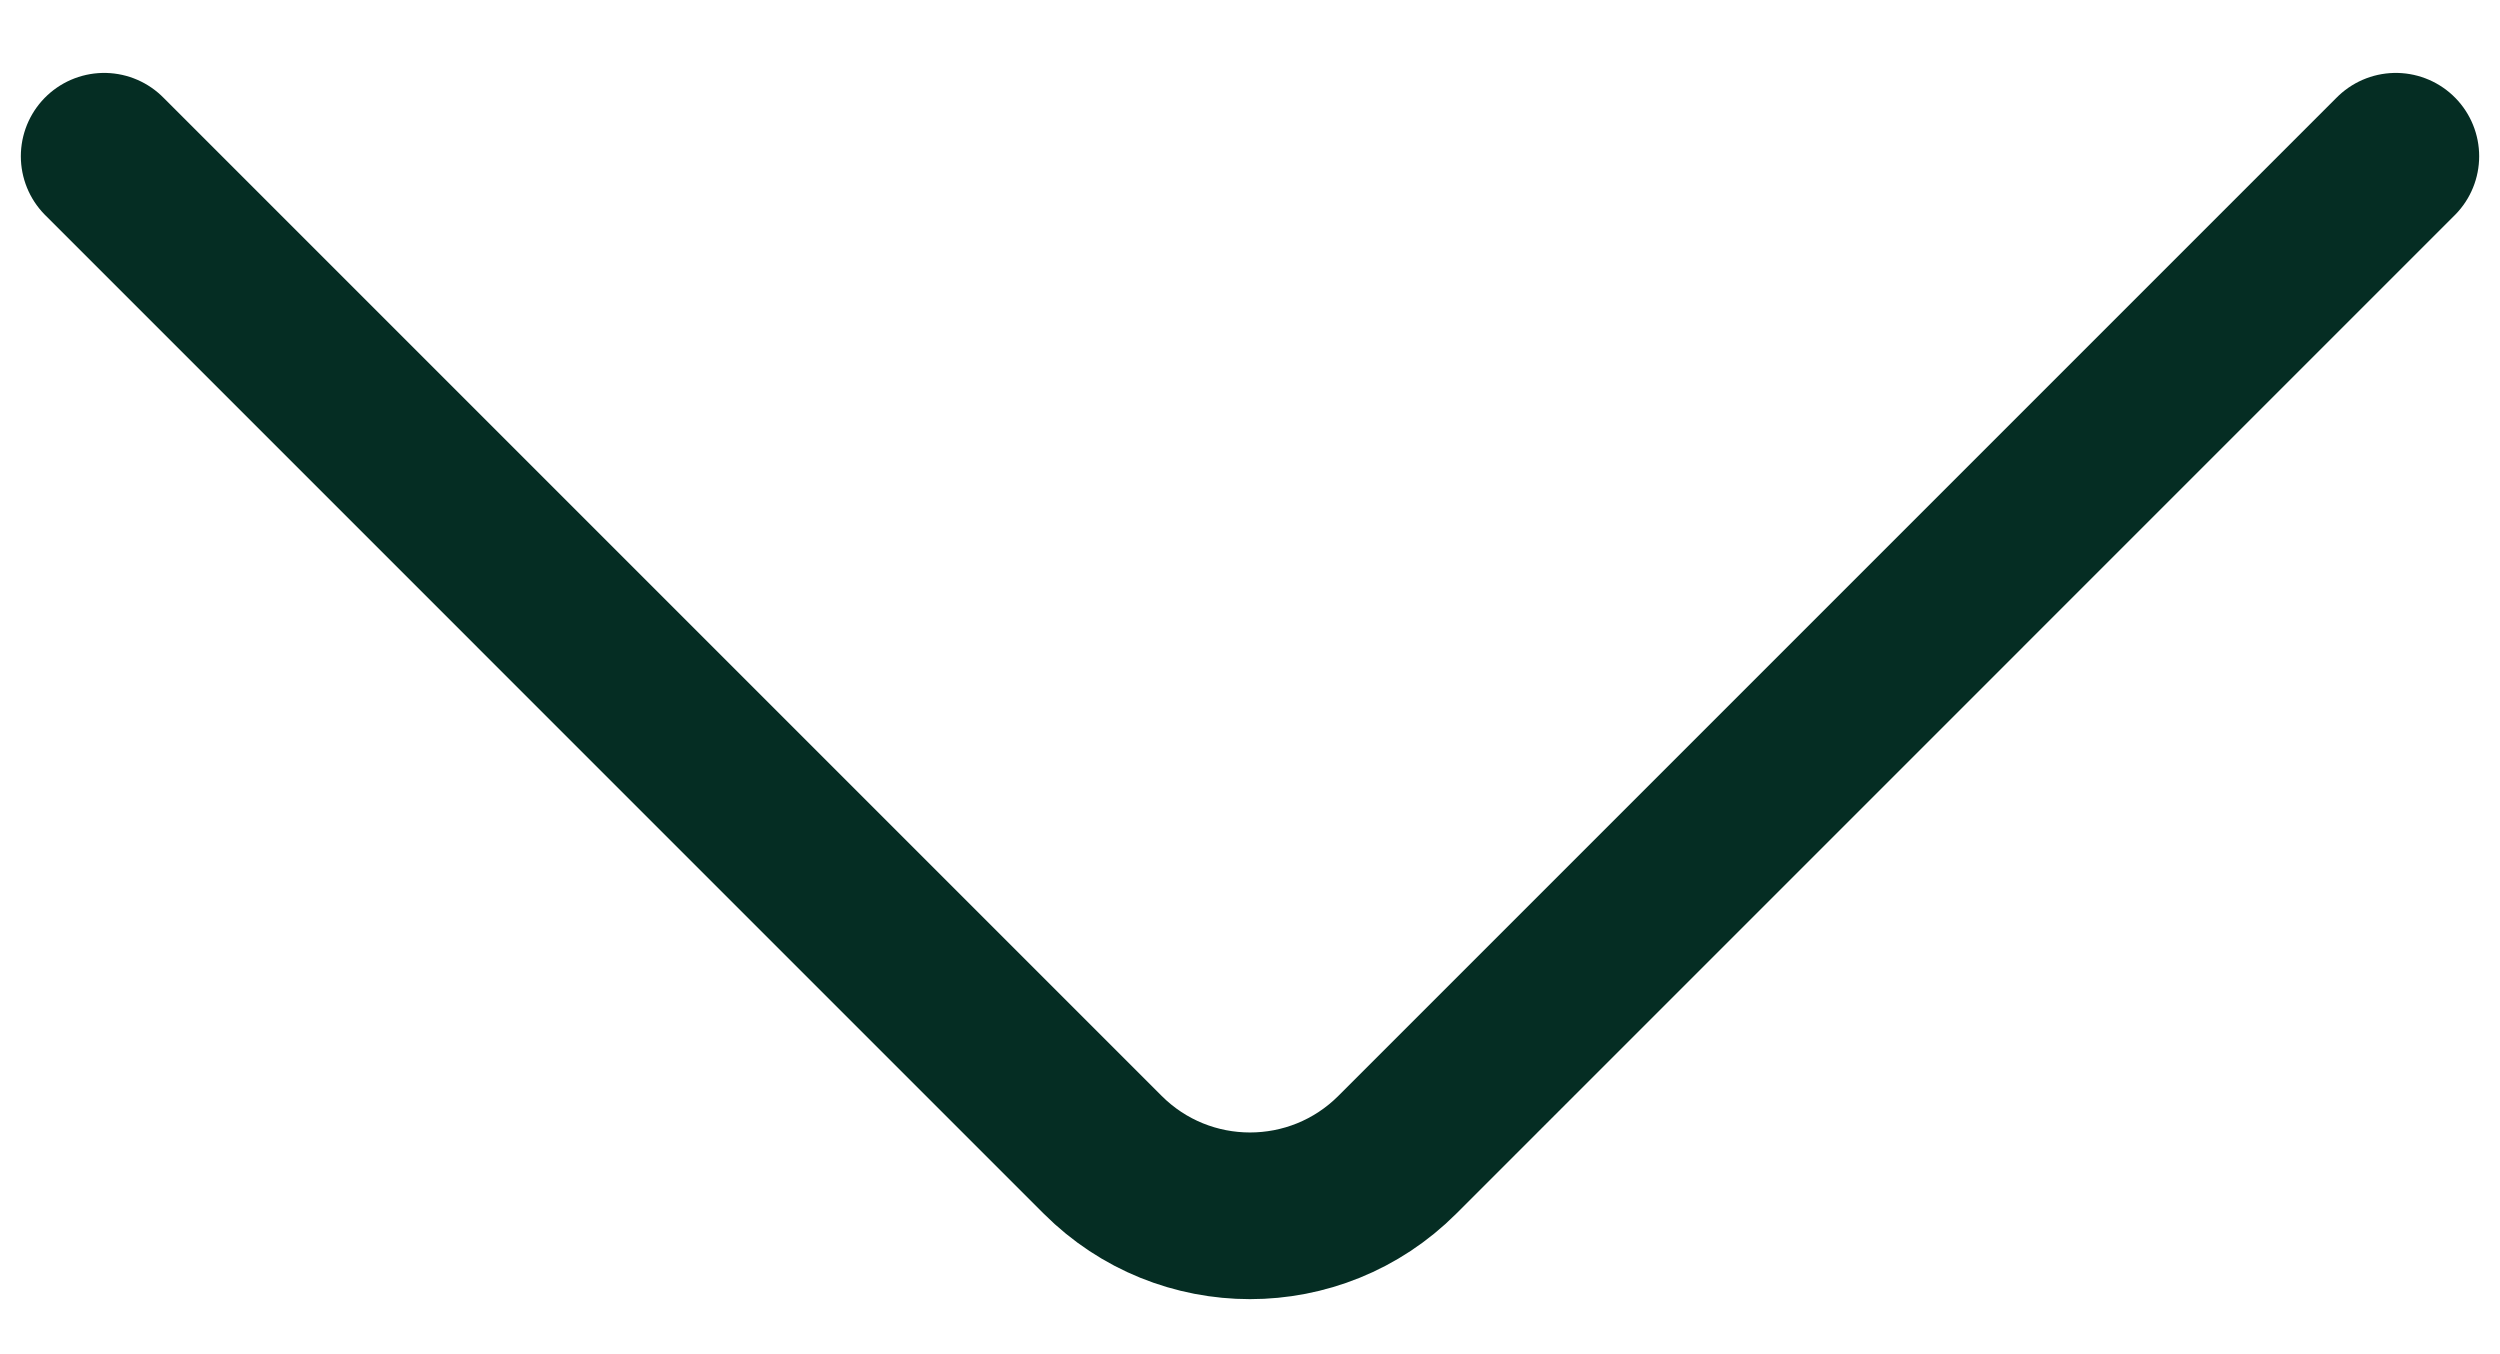
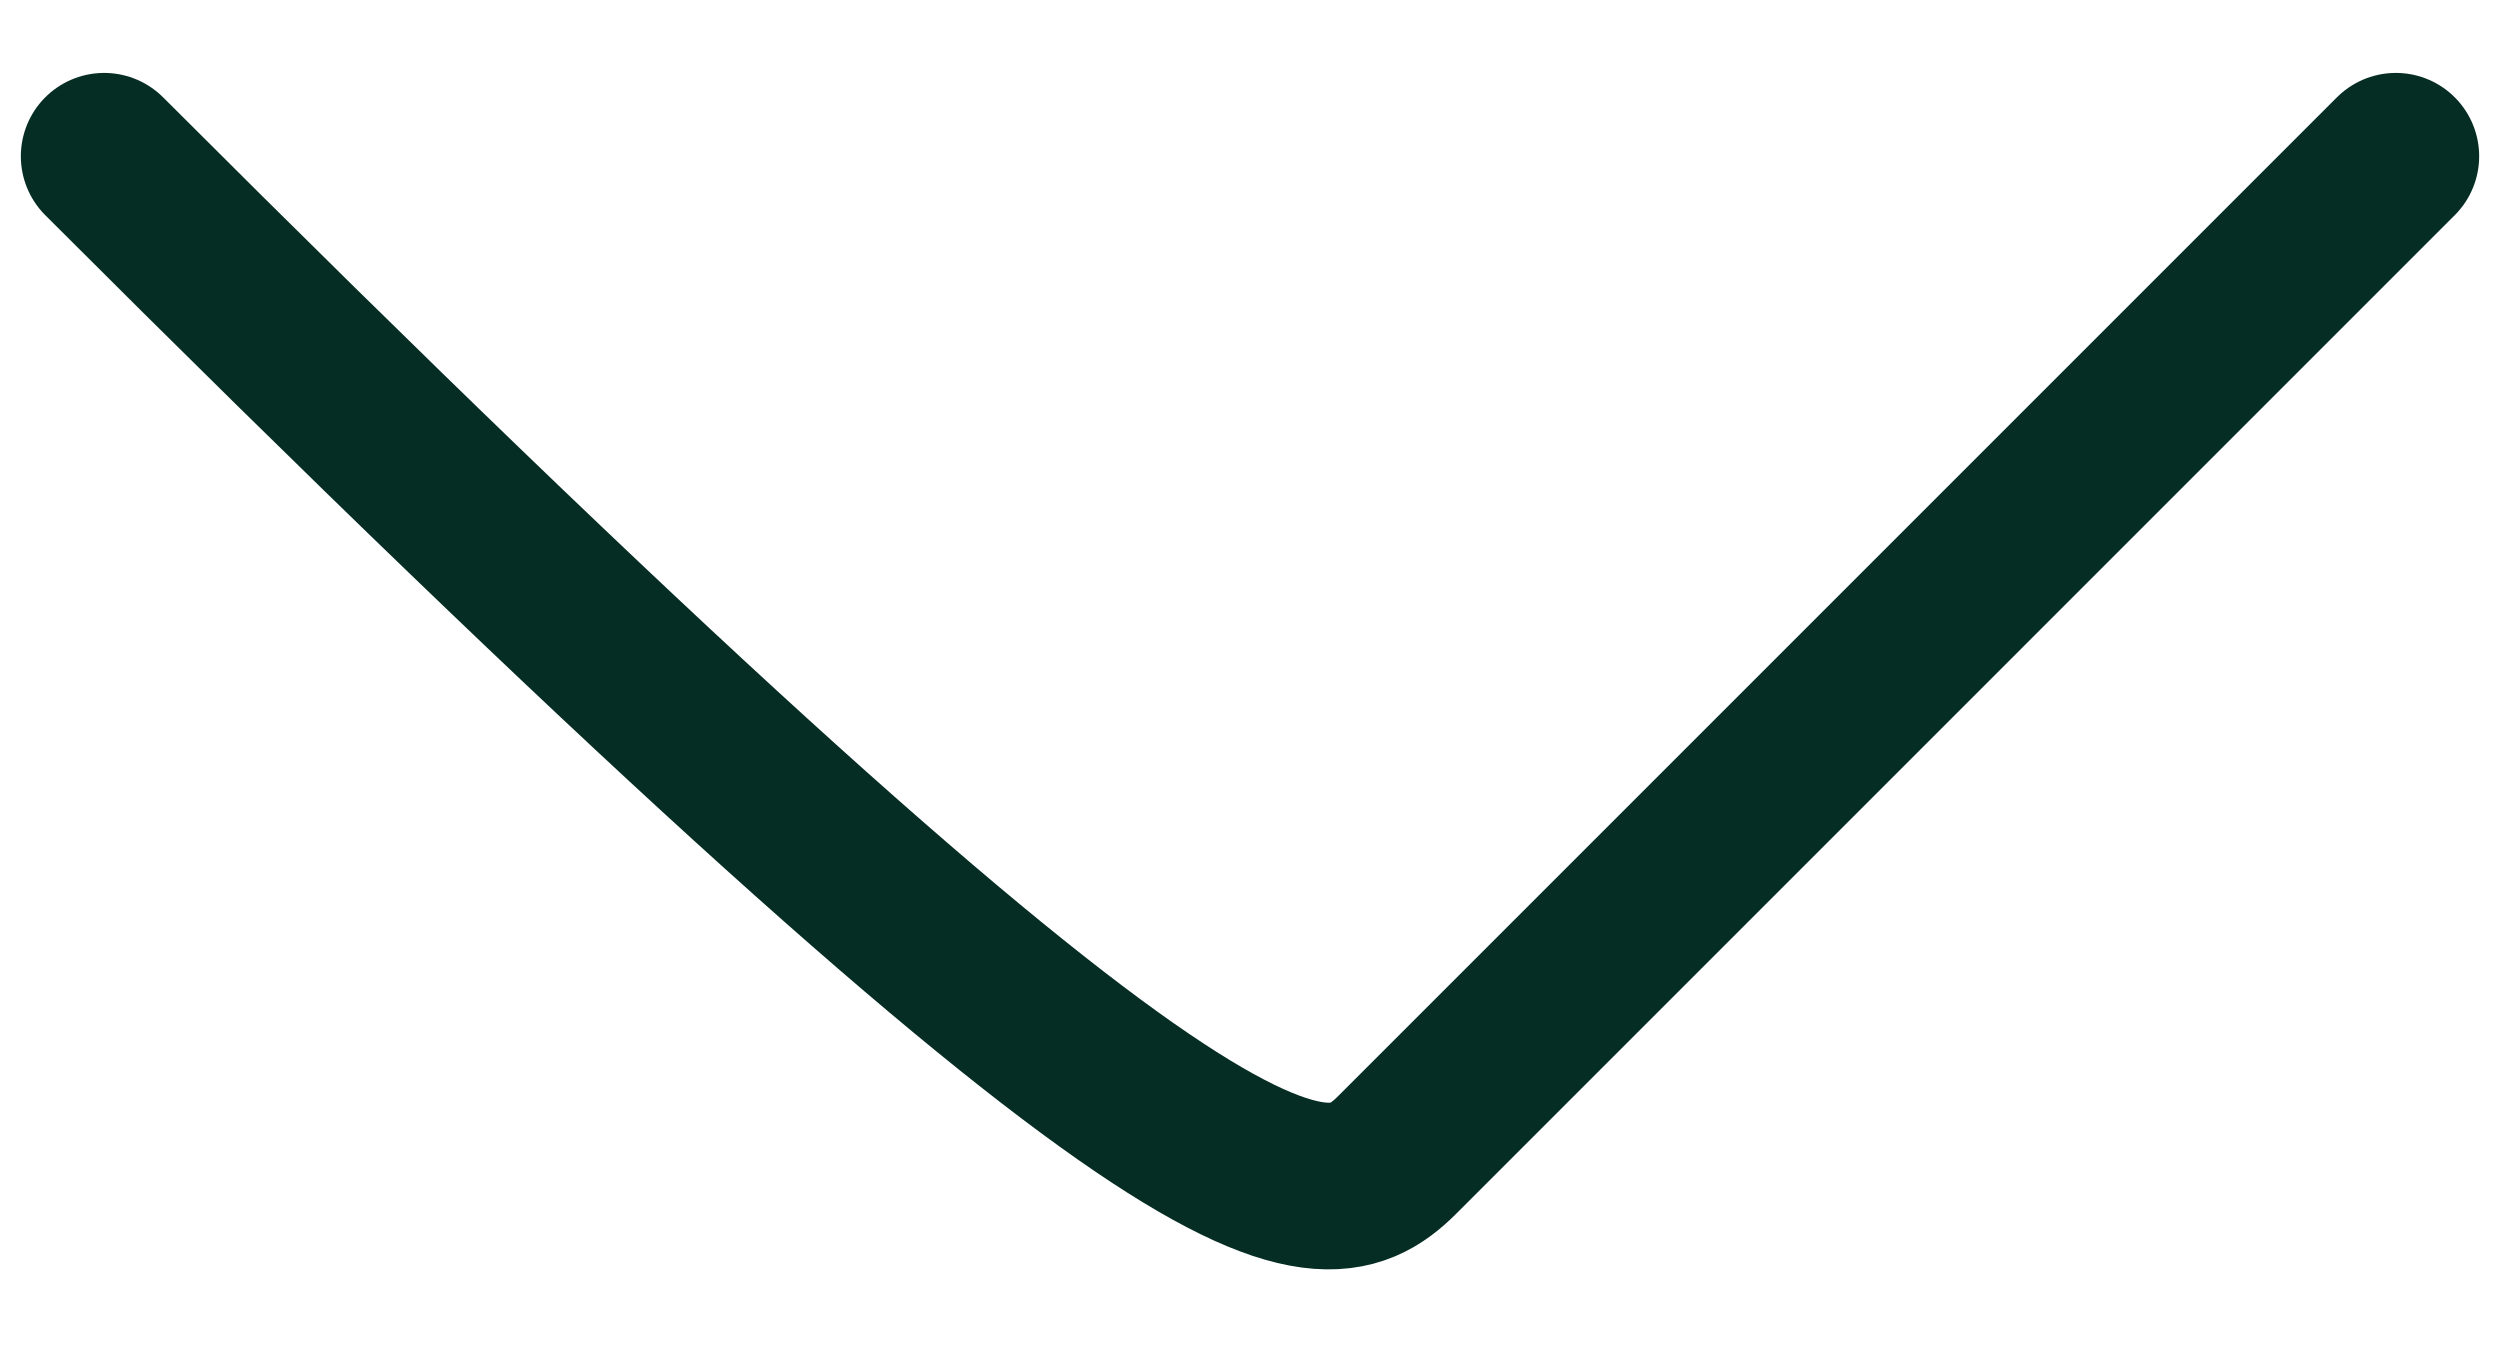
<svg xmlns="http://www.w3.org/2000/svg" width="24" height="13" viewBox="0 0 24 13" fill="none">
-   <path d="M1 1.5L10.586 11.086C11.367 11.867 12.633 11.867 13.414 11.086L23 1.5" stroke="#052D23" stroke-width="1.6" stroke-linecap="round" stroke-linejoin="round" />
+   <path d="M1 1.5C11.367 11.867 12.633 11.867 13.414 11.086L23 1.5" stroke="#052D23" stroke-width="1.6" stroke-linecap="round" stroke-linejoin="round" />
</svg>